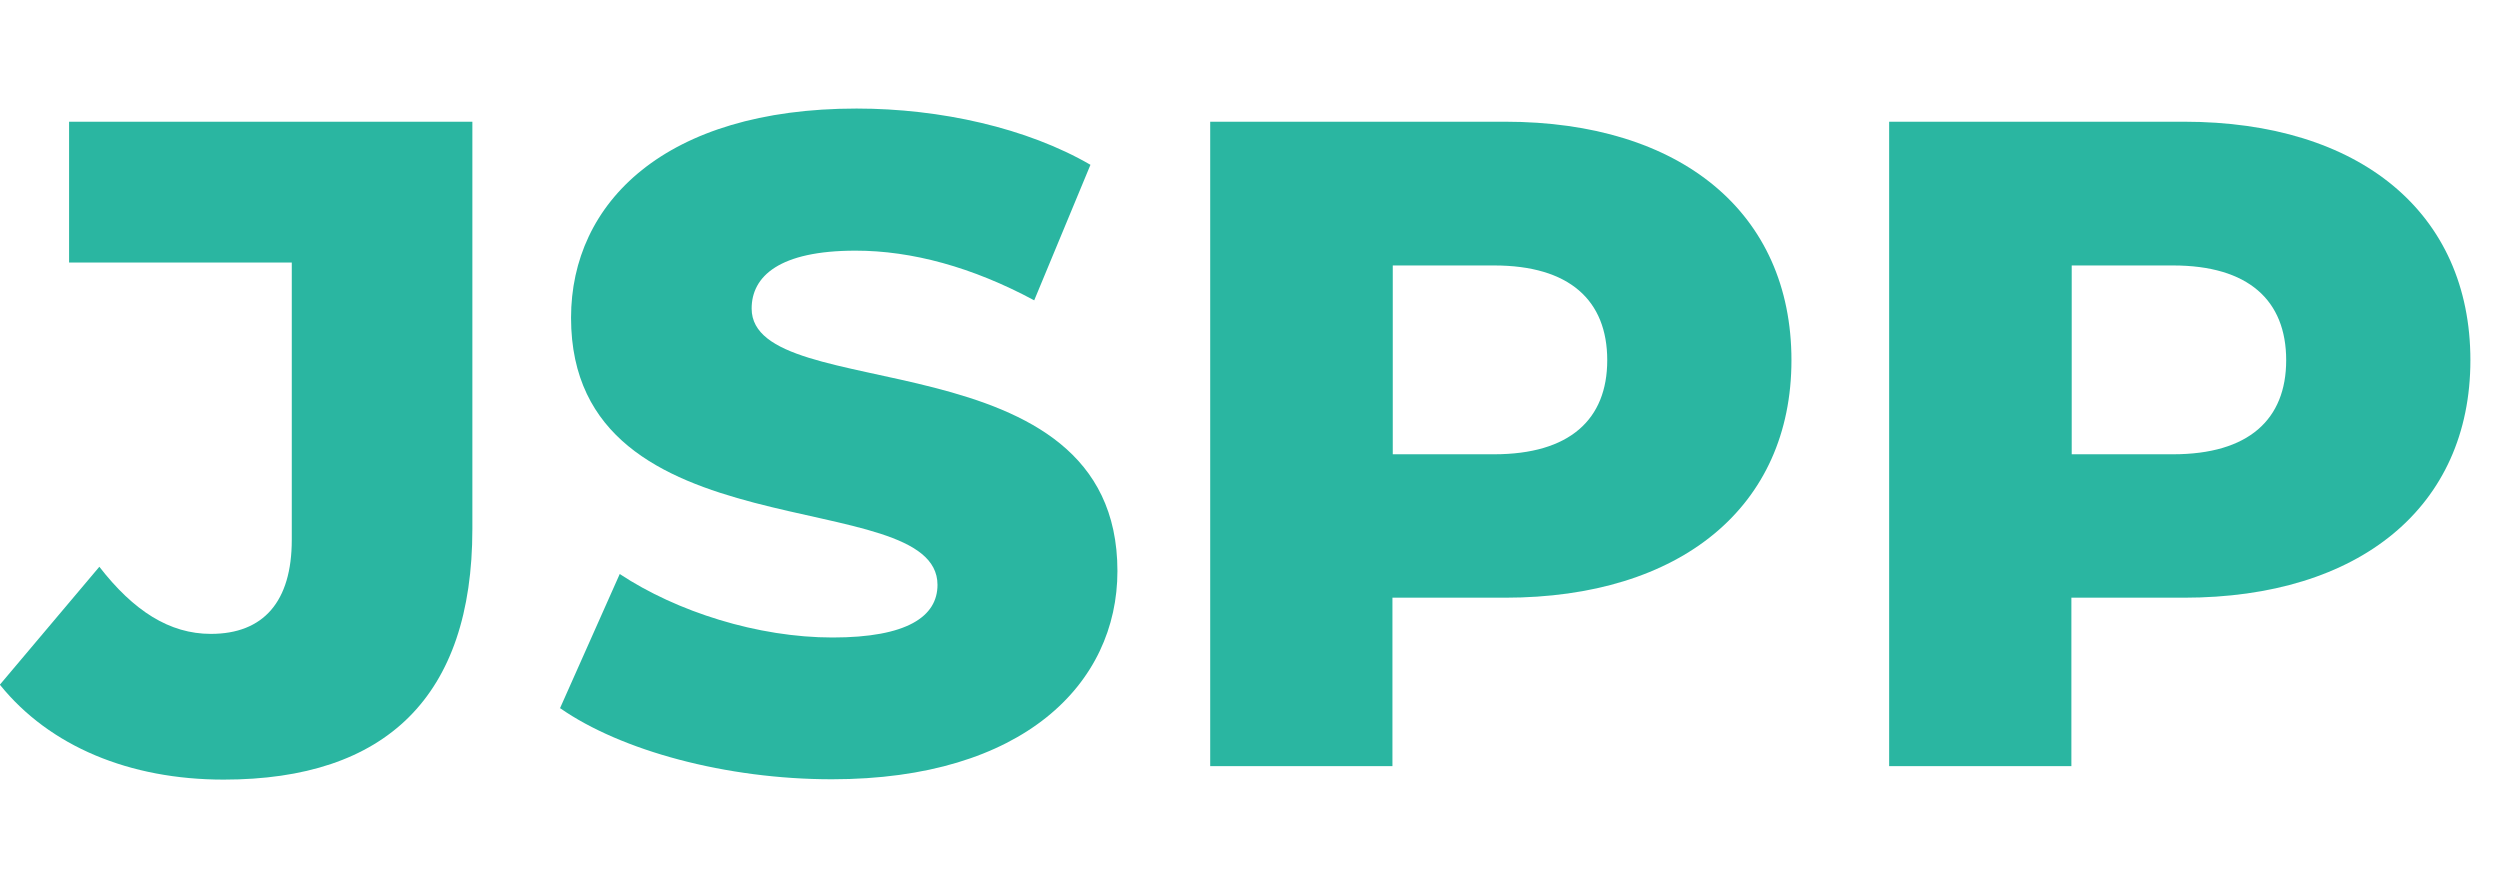
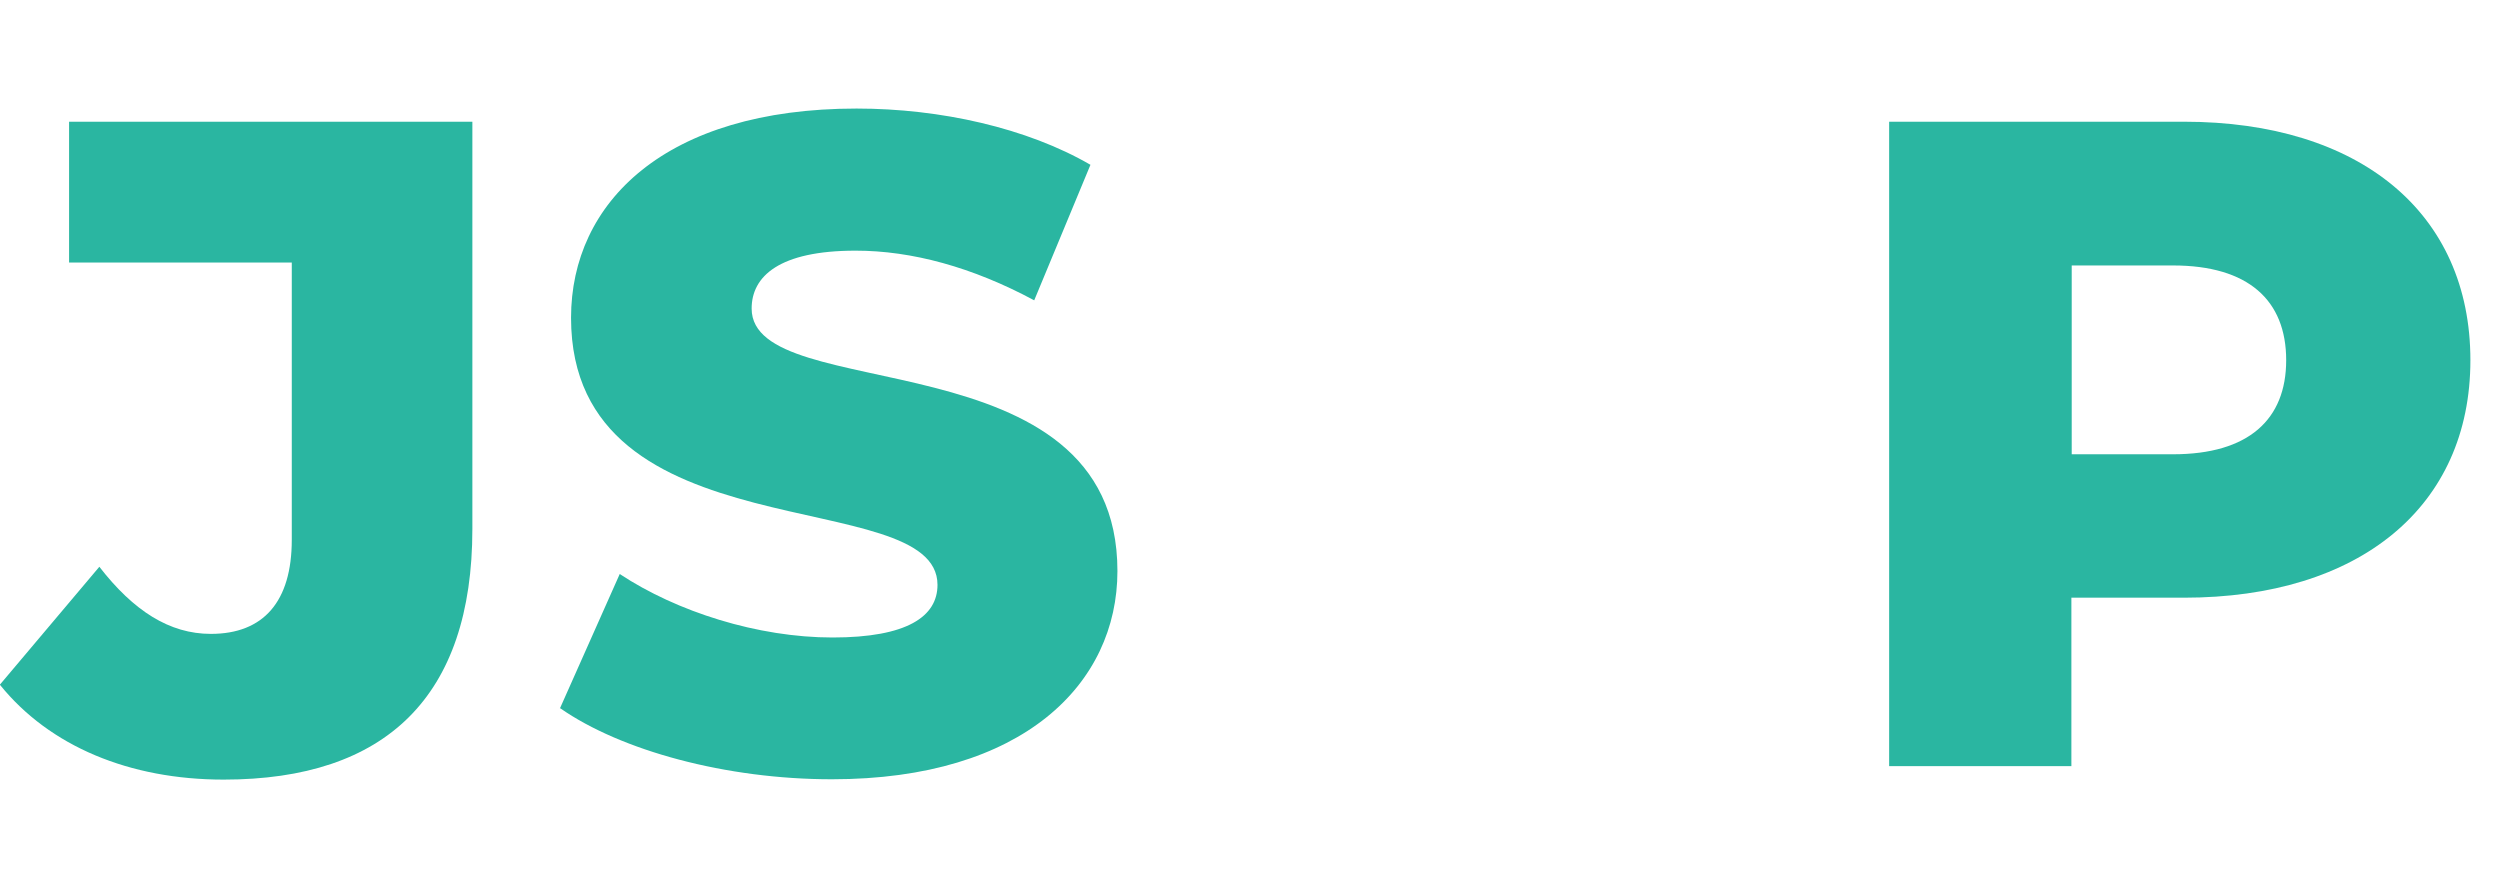
<svg xmlns="http://www.w3.org/2000/svg" id="_레이어_1" viewBox="0 0 76 27">
  <g id="JSPP" style="isolation:isolate;">
    <path id="P" d="M75.1,10.95c0,4.45-3.36,7.22-8.71,7.22h-3.42v5.12h-5.54V3.7h8.96c5.35,0,8.71,2.77,8.71,7.25ZM69.5,10.95c0-1.82-1.15-2.88-3.44-2.88h-3.08v5.74h3.08c2.3,0,3.44-1.06,3.44-2.86Z" style="fill:#2ab6a1;" />
-     <path id="P-2" d="M54.46,10.95c0,4.45-3.36,7.22-8.71,7.22h-3.42v5.12h-5.54V3.7h8.96c5.35,0,8.71,2.77,8.71,7.25ZM48.86,10.95c0-1.82-1.15-2.88-3.44-2.88h-3.08v5.74h3.08c2.3,0,3.44-1.06,3.44-2.86Z" style="fill:#2ab6a1;" />
    <path id="S" d="M17.02,21.54l1.82-4.09c1.74,1.15,4.2,1.93,6.47,1.93s3.19-.64,3.19-1.6c0-3.11-11.14-.84-11.14-8.12,0-3.5,2.86-6.36,8.68-6.36,2.55,0,5.18.59,7.11,1.71l-1.71,4.12c-1.88-1.01-3.72-1.51-5.43-1.51-2.32,0-3.16.78-3.16,1.76,0,3,11.12.76,11.12,7.98,0,3.42-2.86,6.33-8.68,6.33-3.22,0-6.41-.87-8.26-2.16Z" style="fill:#2ab6a1;" />
    <path id="J" d="M0,20.81l3.02-3.58c1.04,1.34,2.13,2.04,3.39,2.04,1.6,0,2.46-.98,2.46-2.86V7.98H2.1V3.7h12.26v12.38c0,5.1-2.63,7.62-7.56,7.62-2.86,0-5.29-1.01-6.8-2.88Z" style="fill:#2ab6a1;" />
  </g>
</svg>